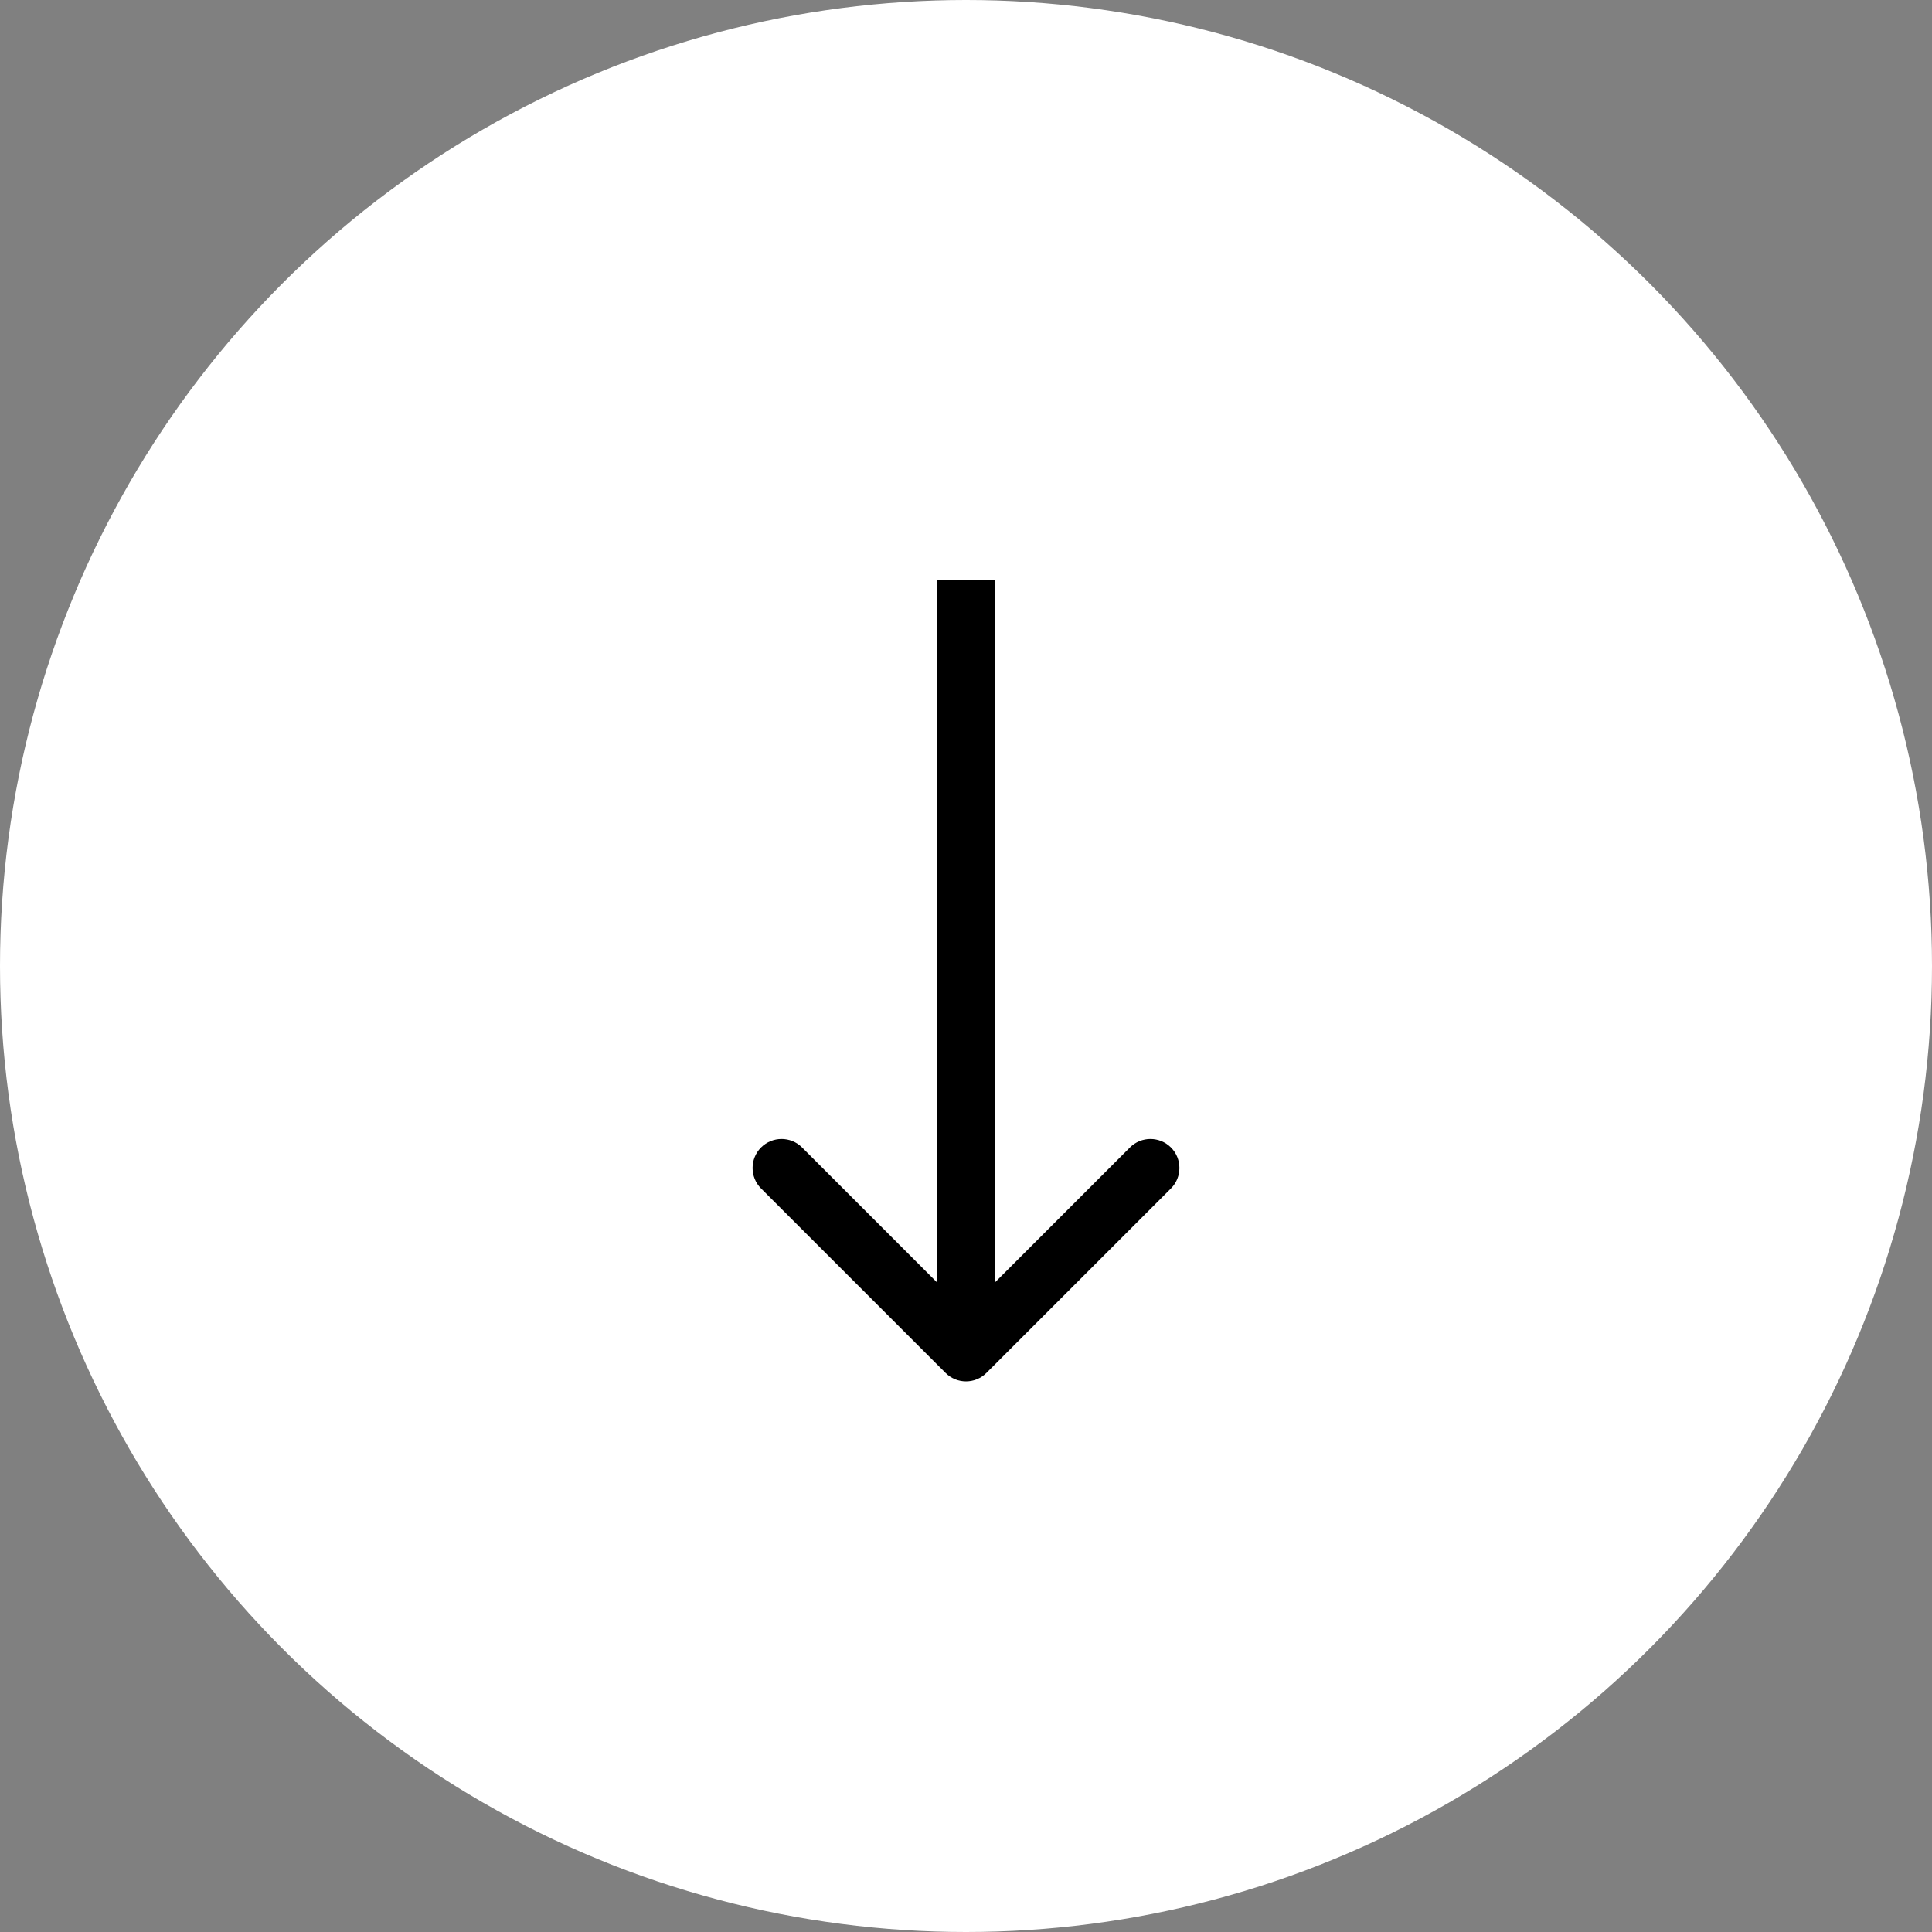
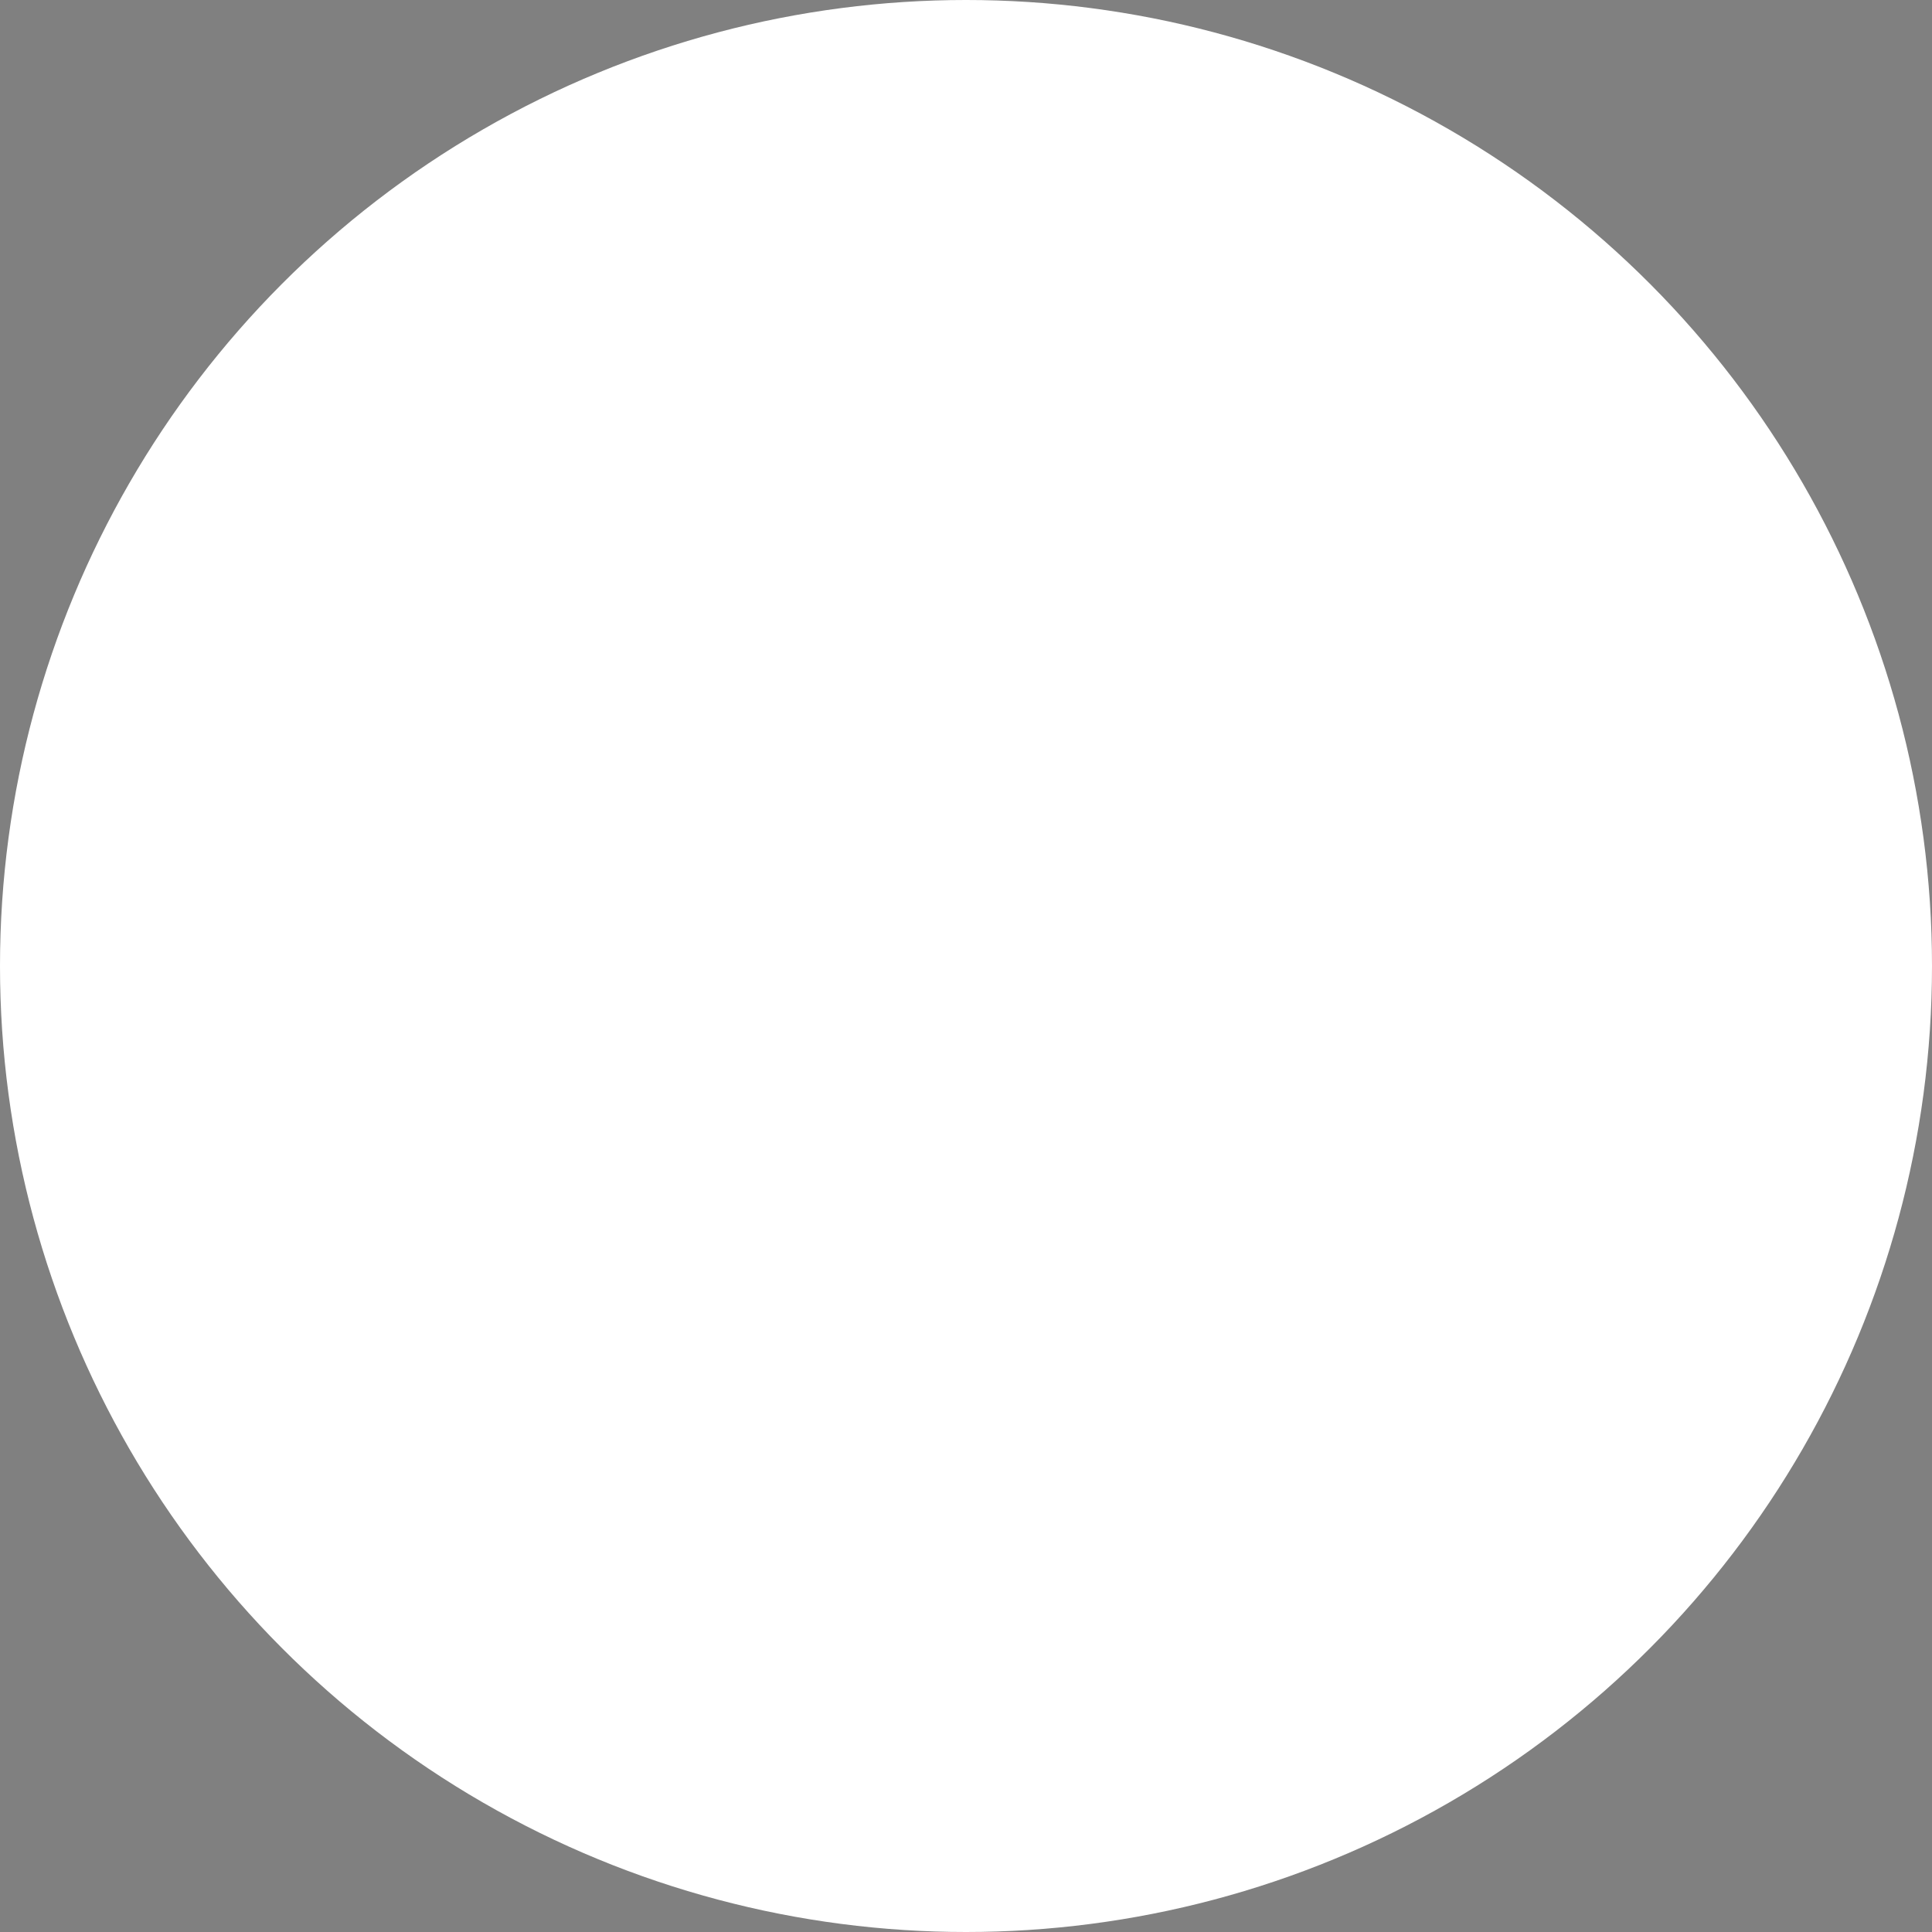
<svg xmlns="http://www.w3.org/2000/svg" width="40" height="40" viewBox="0 0 40 40" fill="none">
  <rect x="0" y="0" width="40" height="40" fill="#808080" stroke="none" />
  <circle cx="20" cy="20" r="20" fill="white" />
-   <path d="M19.576 28.424C19.81 28.659 20.19 28.659 20.424 28.424L24.243 24.606C24.477 24.372 24.477 23.992 24.243 23.757C24.008 23.523 23.628 23.523 23.394 23.757L20 27.151L16.606 23.757C16.372 23.523 15.992 23.523 15.757 23.757C15.523 23.992 15.523 24.372 15.757 24.606L19.576 28.424ZM19.4 12V28H20.6V12H19.4Z" fill="black" />
</svg>